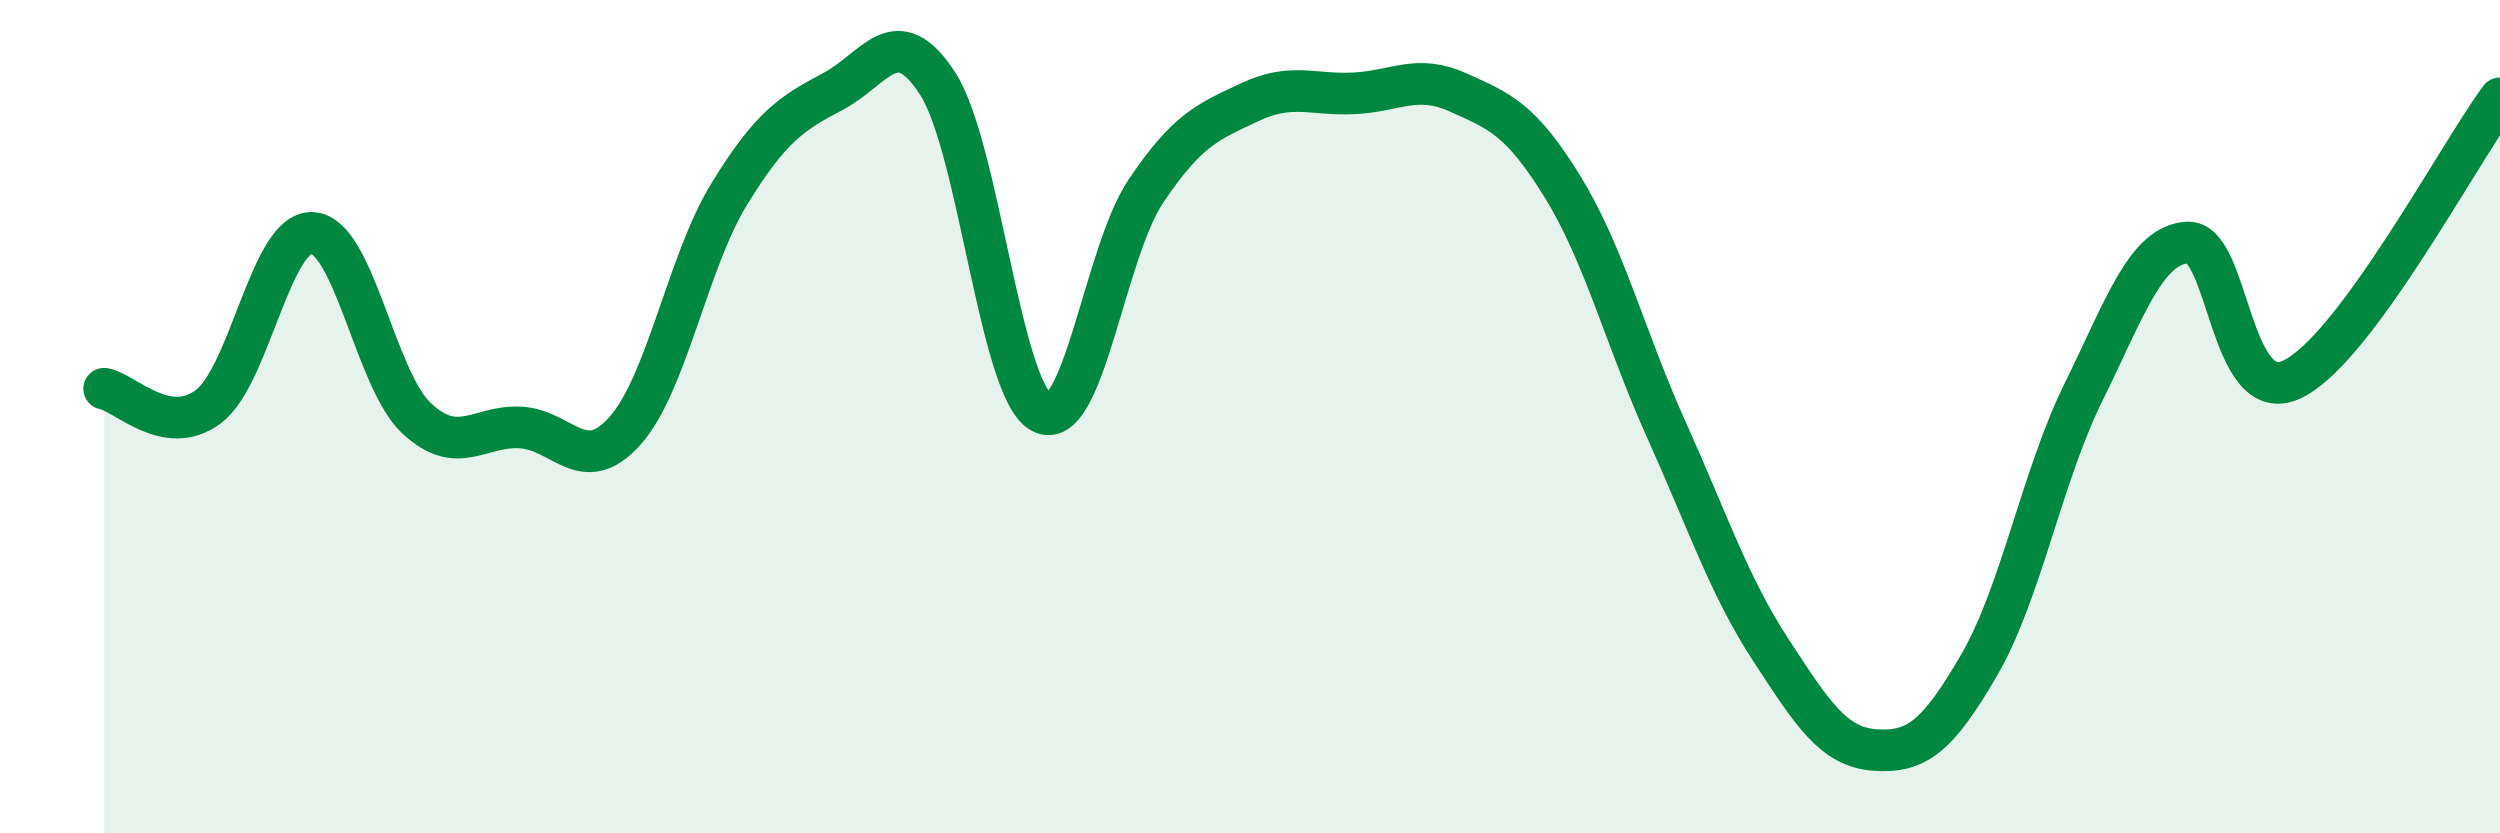
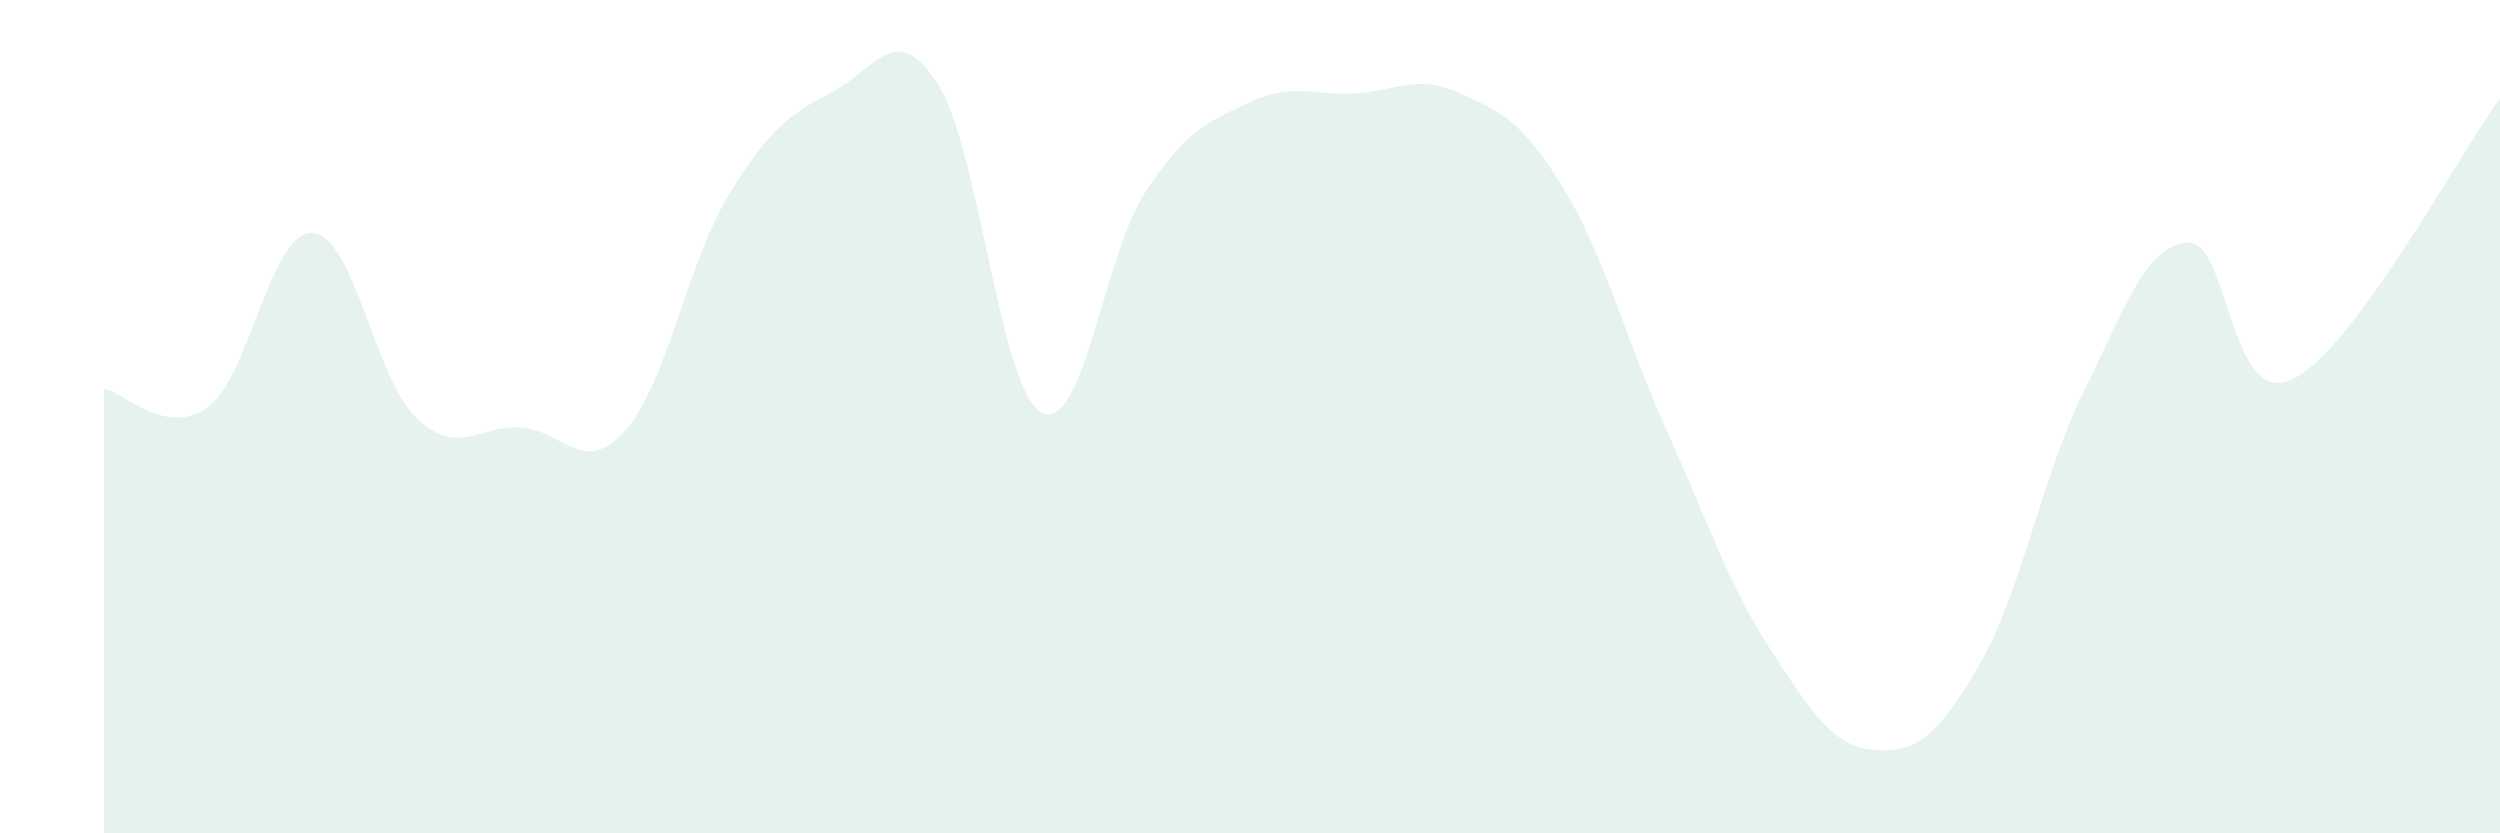
<svg xmlns="http://www.w3.org/2000/svg" width="60" height="20" viewBox="0 0 60 20">
  <path d="M 2.5,9.33 C 3,9.42 4,10.51 5,9.76 C 6,9.01 6.5,5.53 7.5,5.59 C 8.5,5.65 9,9.11 10,10.04 C 11,10.97 11.5,10.2 12.5,10.26 C 13.5,10.32 14,11.46 15,10.34 C 16,9.22 16.5,6.29 17.5,4.66 C 18.5,3.03 19,2.72 20,2.19 C 21,1.66 21.5,0.46 22.5,2 C 23.5,3.54 24,9.38 25,9.9 C 26,10.42 26.5,6.08 27.5,4.59 C 28.5,3.1 29,2.92 30,2.45 C 31,1.98 31.5,2.29 32.5,2.24 C 33.5,2.19 34,1.77 35,2.22 C 36,2.67 36.5,2.86 37.5,4.48 C 38.5,6.1 39,8.11 40,10.33 C 41,12.55 41.5,14.07 42.5,15.6 C 43.5,17.13 44,17.93 45,18 C 46,18.07 46.5,17.68 47.5,15.96 C 48.5,14.24 49,11.45 50,9.42 C 51,7.39 51.5,5.88 52.5,5.82 C 53.5,5.76 53.5,9.8 55,9.11 C 56.5,8.42 59,3.71 60,2.36L60 20L2.5 20Z" fill="#008740" opacity="0.1" stroke-linecap="round" stroke-linejoin="round" />
-   <path d="M 2.5,9.33 C 3,9.42 4,10.51 5,9.76 C 6,9.01 6.5,5.53 7.5,5.59 C 8.5,5.65 9,9.11 10,10.04 C 11,10.97 11.5,10.2 12.5,10.26 C 13.5,10.32 14,11.46 15,10.34 C 16,9.22 16.5,6.29 17.5,4.66 C 18.5,3.03 19,2.72 20,2.19 C 21,1.66 21.5,0.46 22.5,2 C 23.5,3.54 24,9.38 25,9.9 C 26,10.42 26.5,6.08 27.5,4.59 C 28.5,3.1 29,2.92 30,2.45 C 31,1.98 31.5,2.29 32.5,2.24 C 33.5,2.19 34,1.77 35,2.22 C 36,2.67 36.5,2.86 37.5,4.48 C 38.5,6.1 39,8.11 40,10.33 C 41,12.55 41.5,14.07 42.5,15.6 C 43.5,17.13 44,17.93 45,18 C 46,18.07 46.5,17.68 47.5,15.96 C 48.5,14.24 49,11.45 50,9.42 C 51,7.39 51.5,5.88 52.5,5.82 C 53.5,5.76 53.5,9.8 55,9.11 C 56.5,8.42 59,3.71 60,2.36" stroke="#008740" stroke-width="1" fill="none" stroke-linecap="round" stroke-linejoin="round" />
</svg>